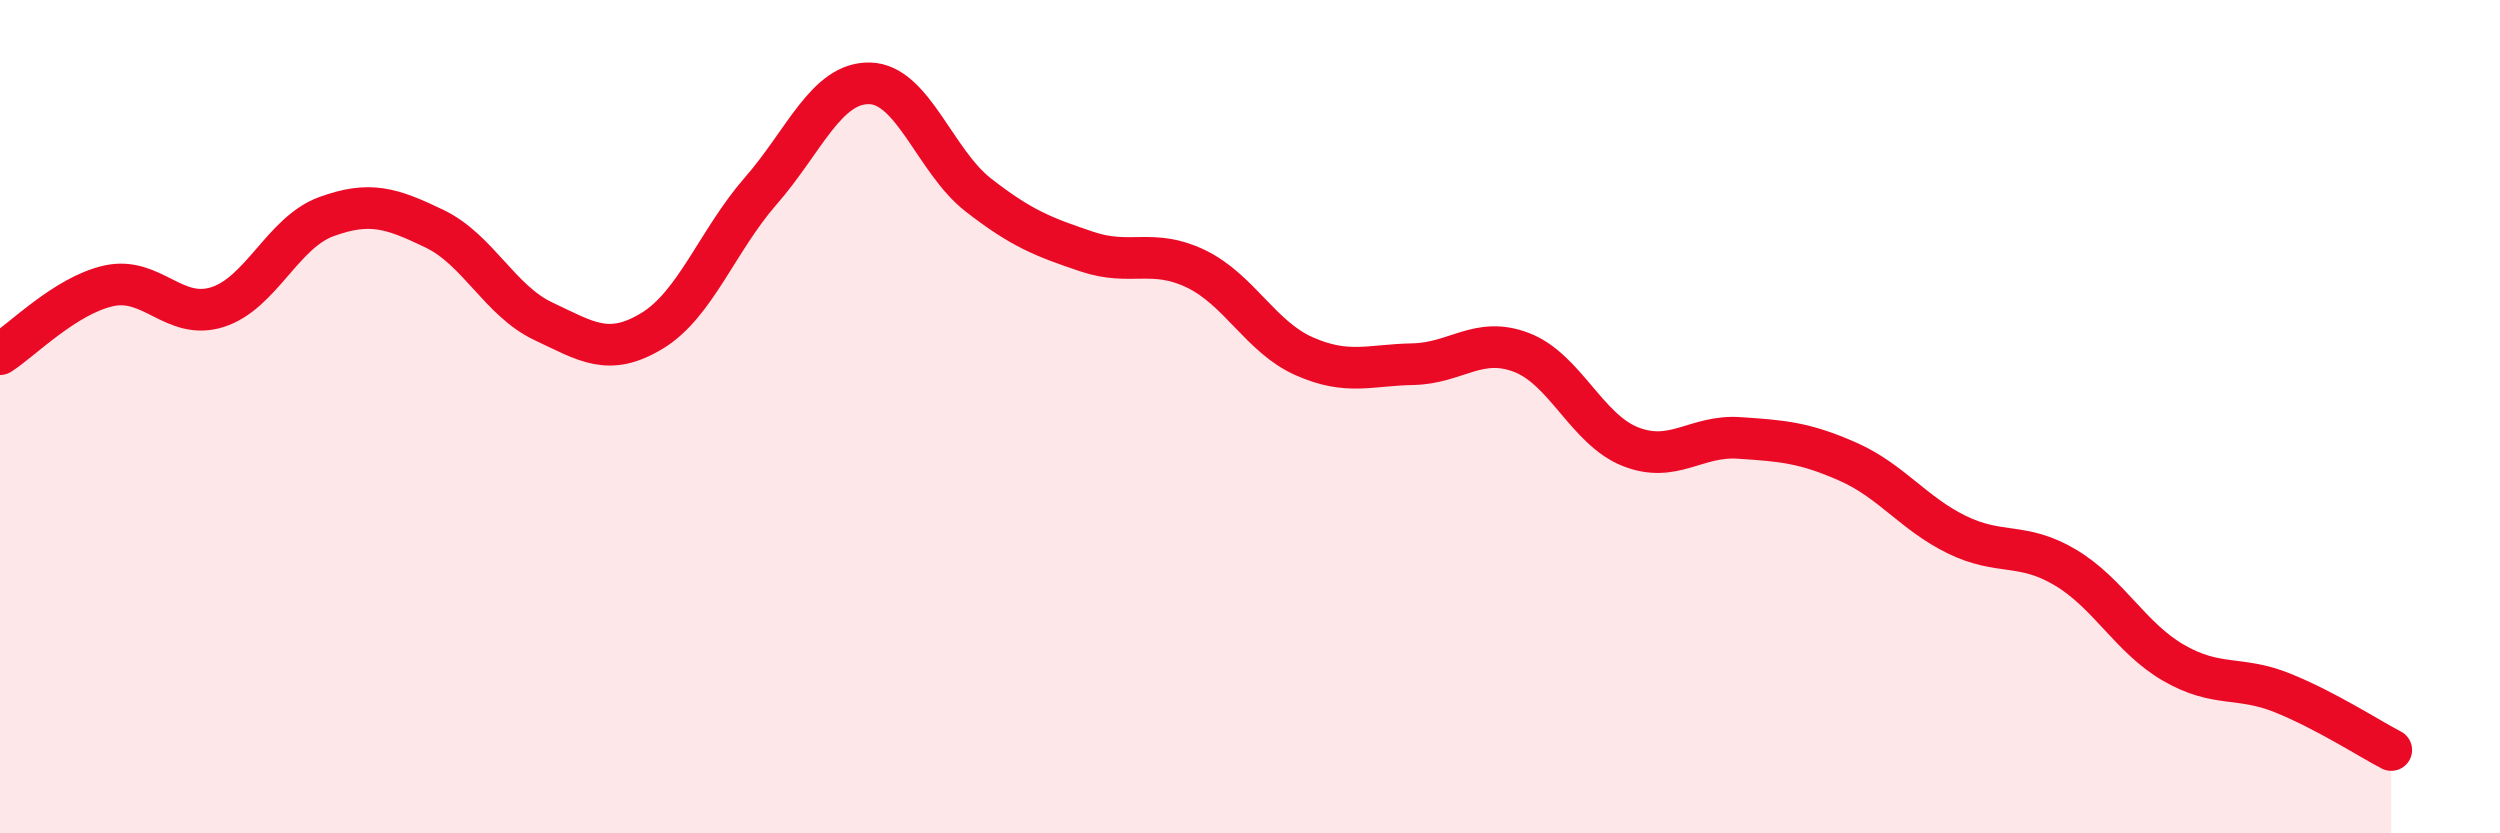
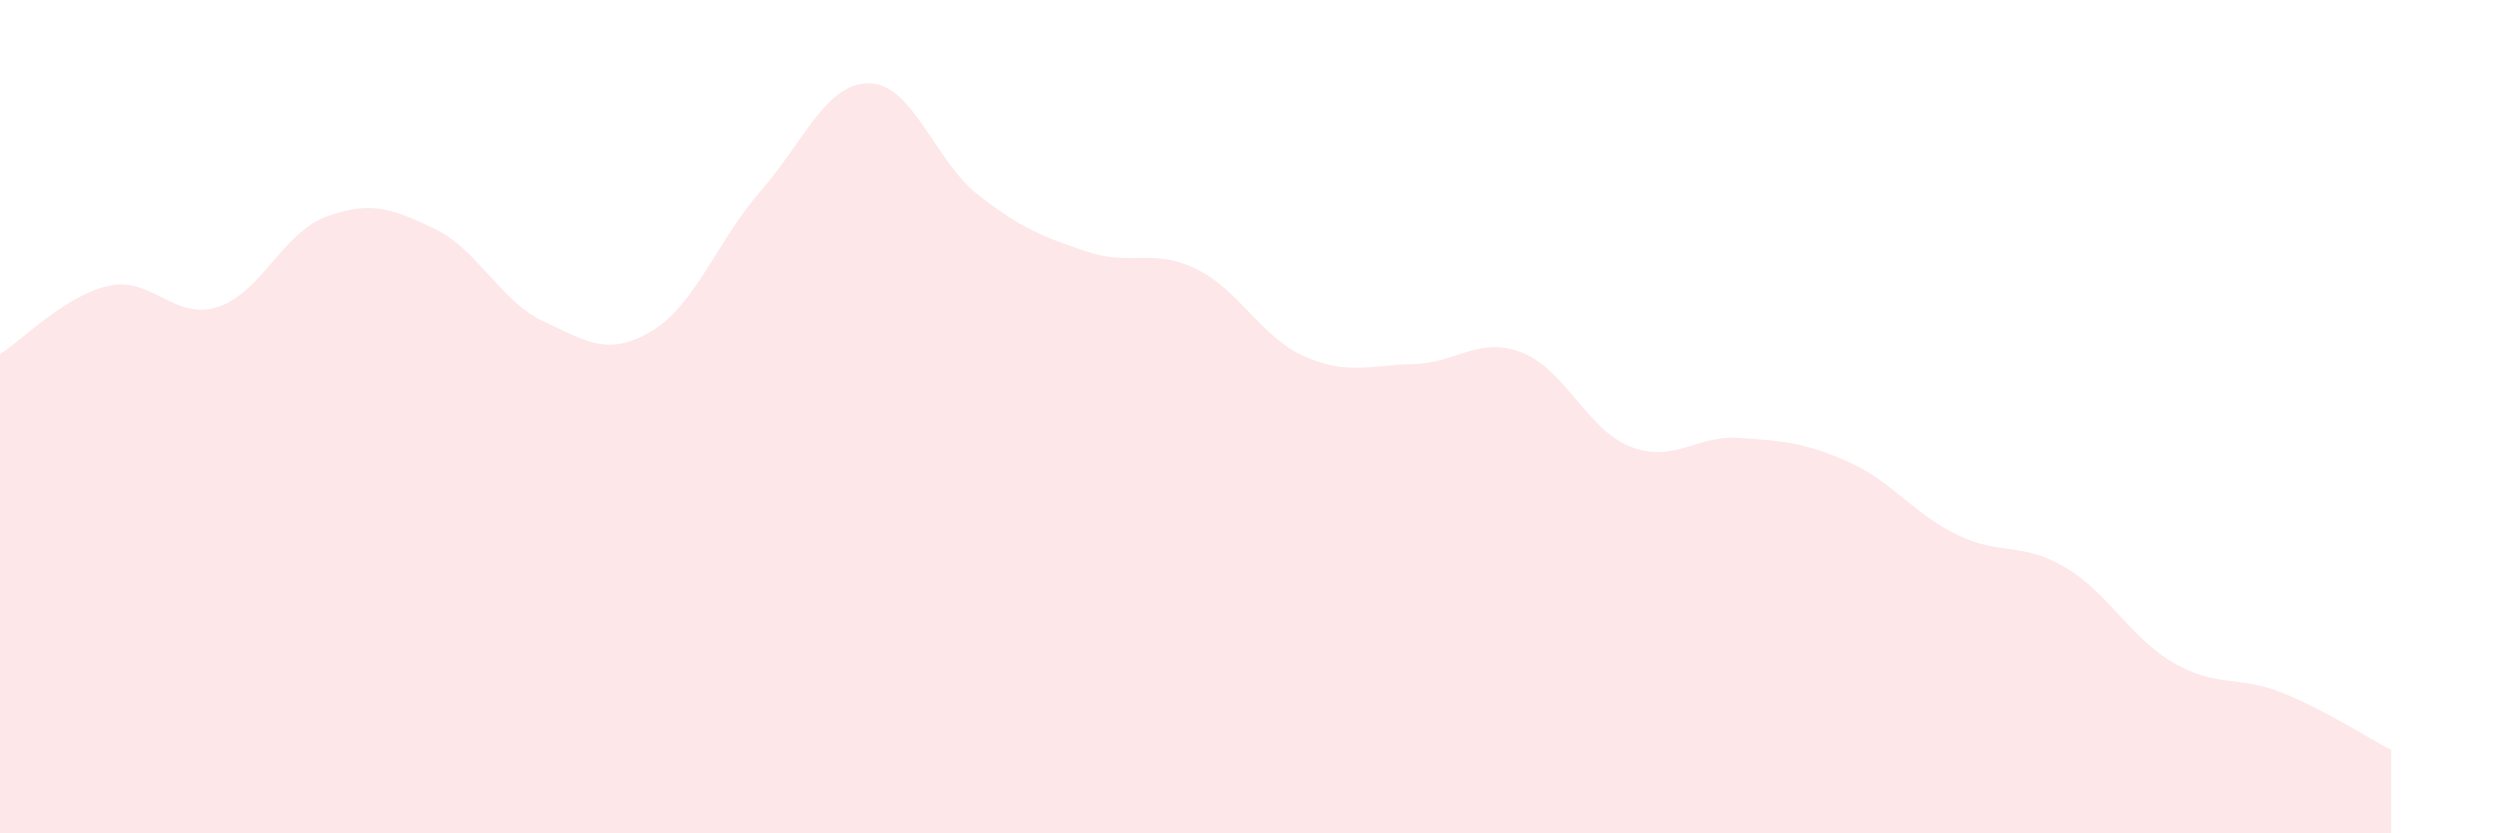
<svg xmlns="http://www.w3.org/2000/svg" width="60" height="20" viewBox="0 0 60 20">
  <path d="M 0,8.5 C 0.52,8.17 1.57,7.09 2.61,6.86 C 3.65,6.63 4.18,7.7 5.22,7.37 C 6.26,7.04 6.79,5.58 7.83,5.2 C 8.87,4.82 9.39,4.99 10.43,5.49 C 11.47,5.99 12,7.22 13.04,7.71 C 14.08,8.2 14.61,8.57 15.65,7.94 C 16.69,7.31 17.22,5.77 18.26,4.58 C 19.3,3.39 19.83,1.98 20.87,2 C 21.91,2.02 22.44,3.87 23.48,4.68 C 24.52,5.49 25.05,5.69 26.09,6.04 C 27.13,6.39 27.66,5.95 28.7,6.45 C 29.74,6.95 30.26,8.09 31.3,8.55 C 32.34,9.01 32.87,8.76 33.91,8.74 C 34.95,8.72 35.48,8.06 36.52,8.46 C 37.56,8.86 38.09,10.31 39.13,10.72 C 40.17,11.13 40.7,10.44 41.74,10.51 C 42.78,10.58 43.31,10.62 44.35,11.08 C 45.39,11.54 45.92,12.32 46.96,12.83 C 48,13.34 48.53,13 49.57,13.62 C 50.61,14.24 51.13,15.31 52.17,15.91 C 53.21,16.51 53.74,16.21 54.78,16.63 C 55.82,17.05 56.87,17.73 57.39,18L57.39 20L0 20Z" fill="#EB0A25" opacity="0.1" stroke-linecap="round" stroke-linejoin="round" />
-   <path d="M 0,8.5 C 0.52,8.17 1.57,7.09 2.61,6.86 C 3.65,6.63 4.18,7.7 5.22,7.37 C 6.26,7.04 6.79,5.58 7.83,5.2 C 8.87,4.82 9.39,4.99 10.43,5.49 C 11.47,5.99 12,7.22 13.04,7.71 C 14.08,8.2 14.61,8.57 15.65,7.94 C 16.69,7.31 17.22,5.77 18.26,4.58 C 19.3,3.39 19.83,1.98 20.87,2 C 21.91,2.02 22.44,3.87 23.48,4.68 C 24.52,5.49 25.05,5.69 26.09,6.04 C 27.13,6.39 27.66,5.95 28.7,6.45 C 29.74,6.95 30.26,8.09 31.3,8.55 C 32.34,9.01 32.87,8.76 33.91,8.74 C 34.95,8.72 35.48,8.06 36.52,8.46 C 37.56,8.86 38.09,10.31 39.13,10.72 C 40.17,11.13 40.7,10.44 41.74,10.51 C 42.78,10.58 43.31,10.62 44.35,11.08 C 45.39,11.54 45.92,12.32 46.96,12.83 C 48,13.34 48.53,13 49.57,13.62 C 50.61,14.24 51.13,15.31 52.17,15.91 C 53.21,16.51 53.74,16.21 54.78,16.63 C 55.82,17.05 56.87,17.73 57.39,18" stroke="#EB0A25" stroke-width="1" fill="none" stroke-linecap="round" stroke-linejoin="round" />
</svg>